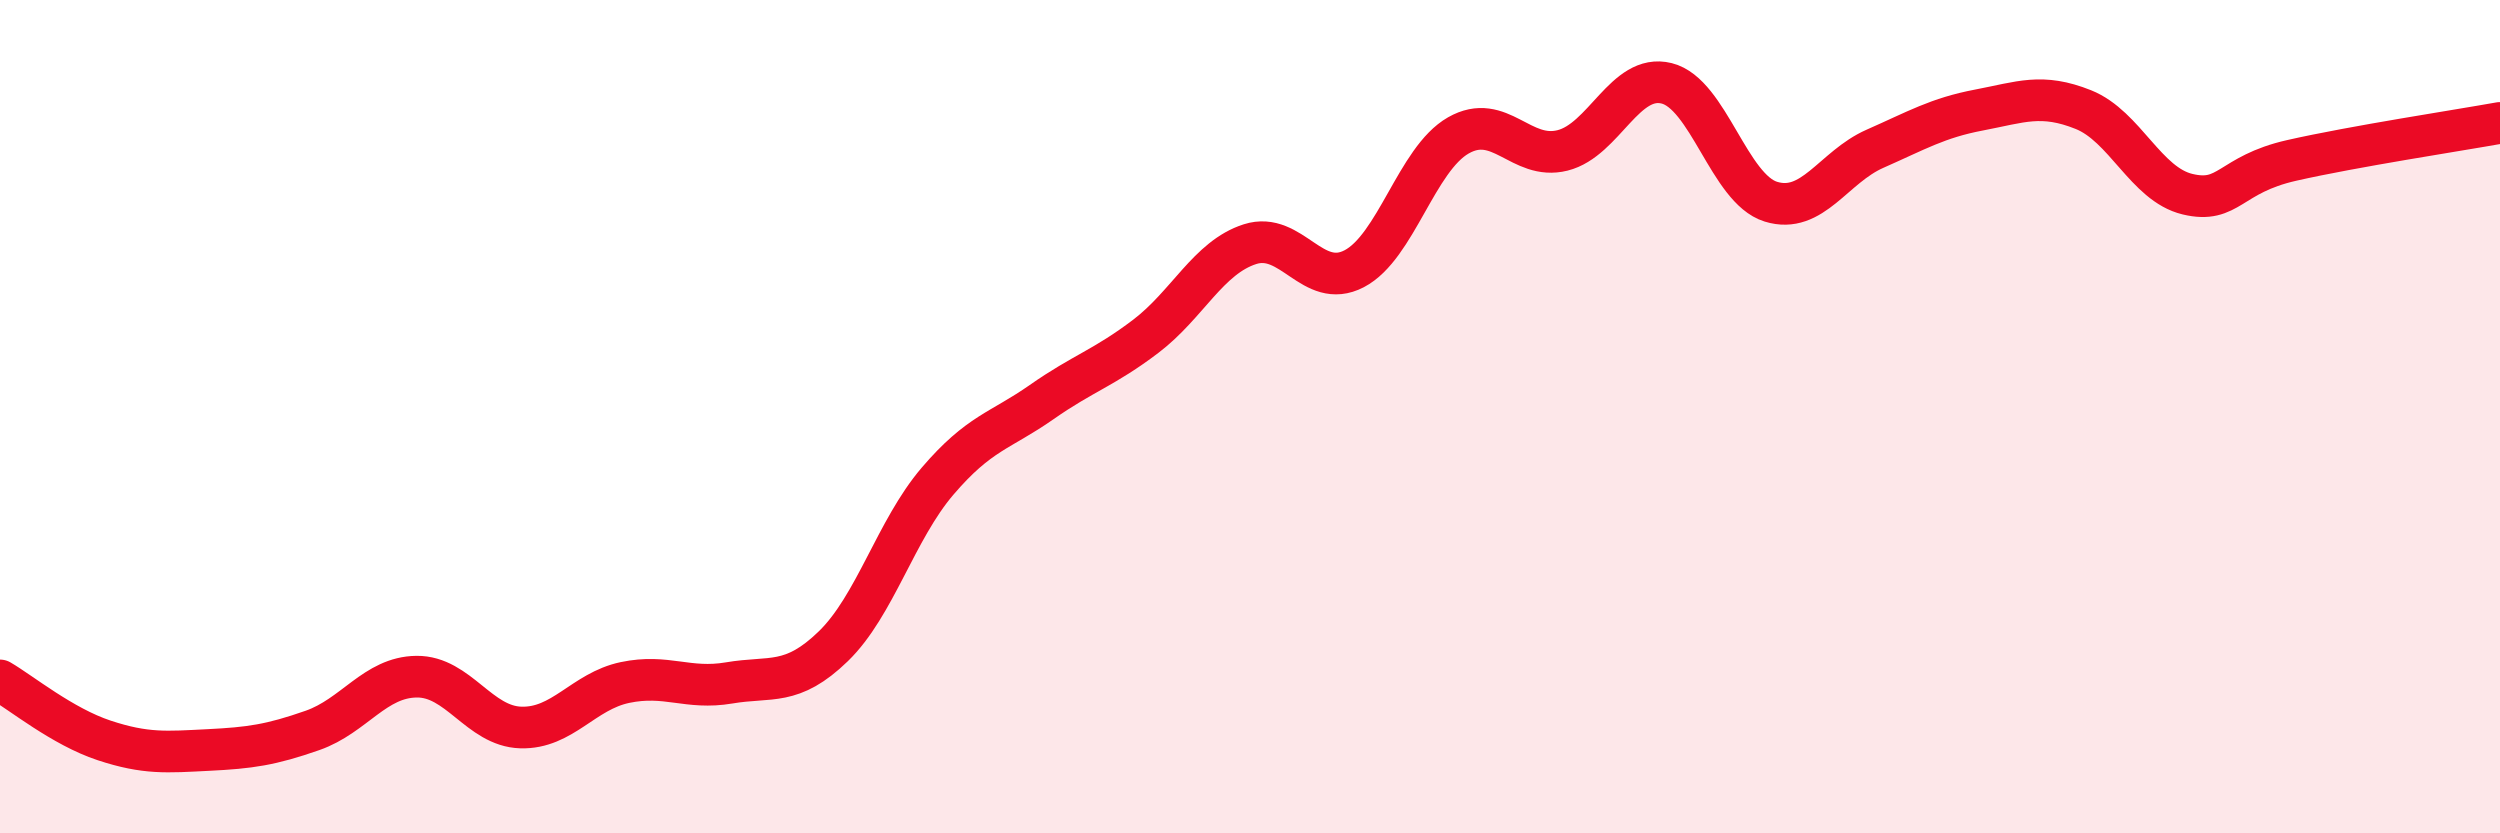
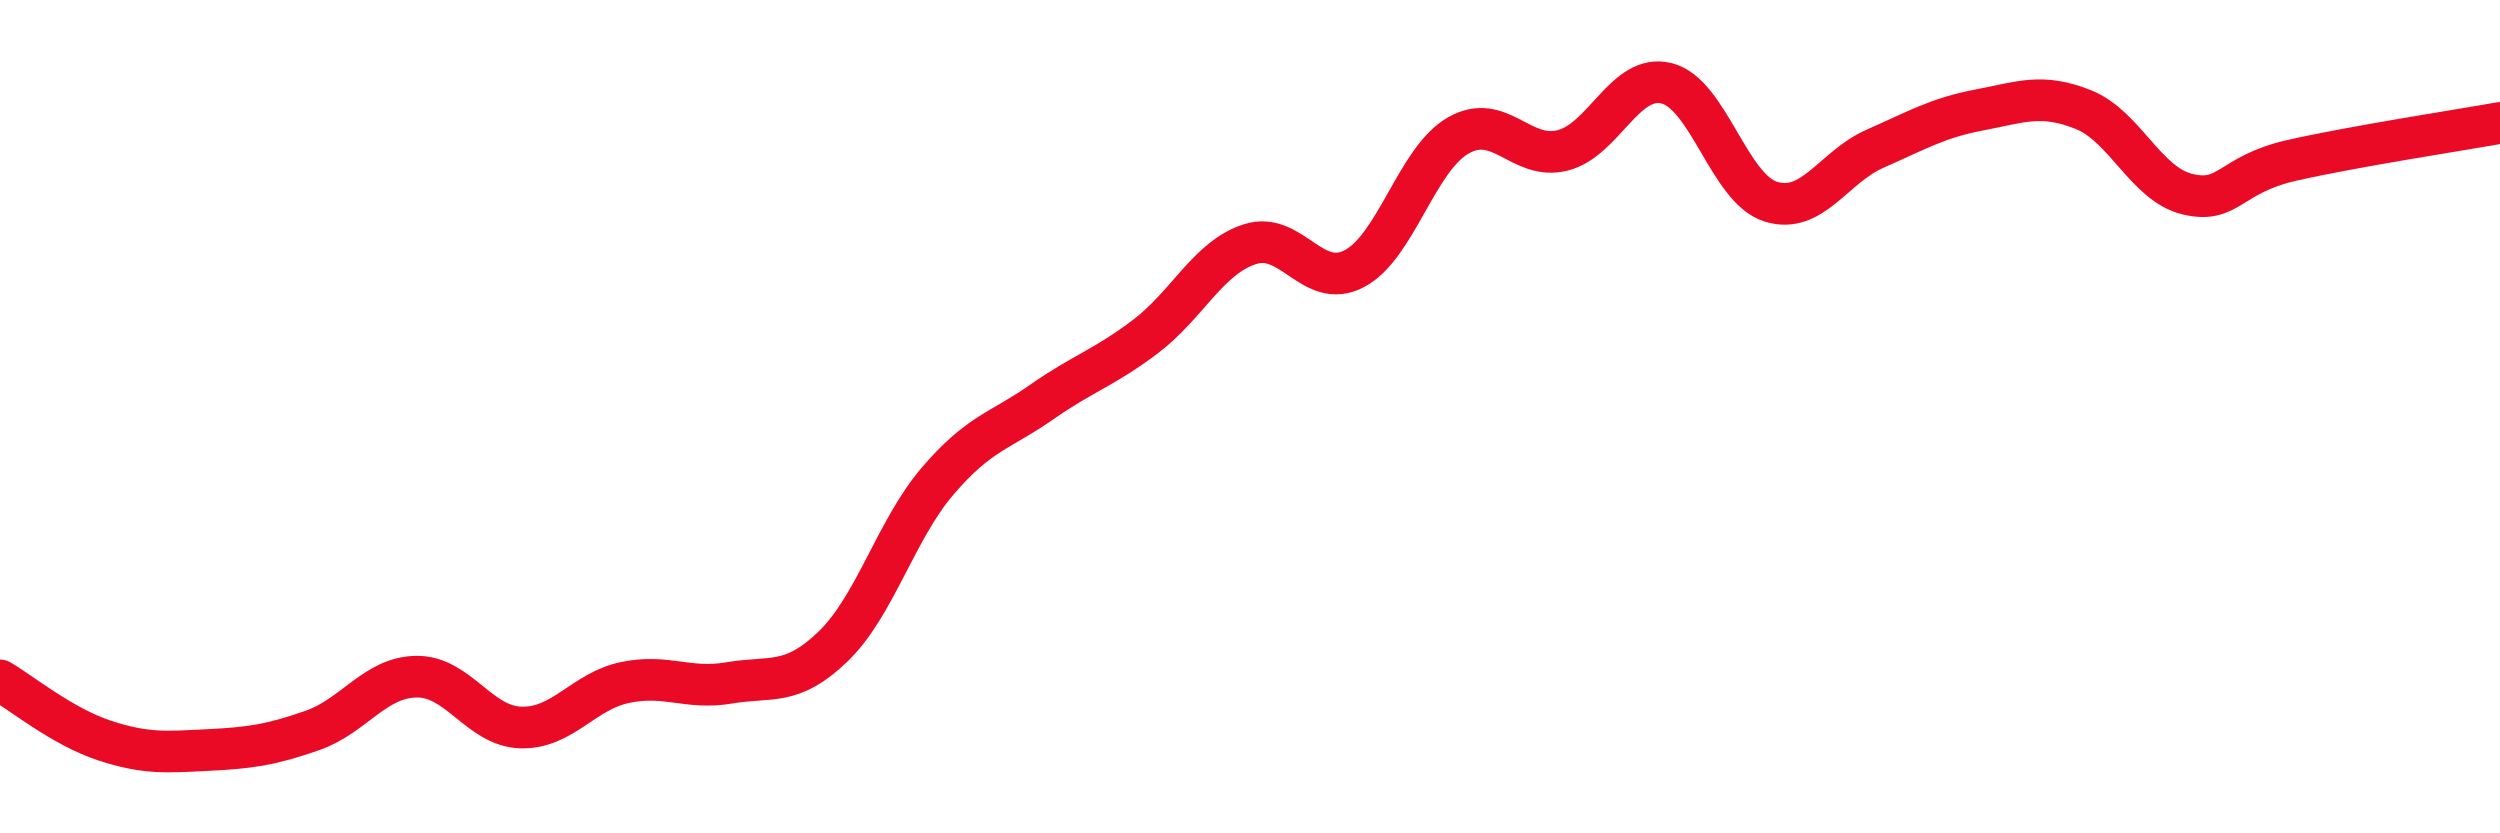
<svg xmlns="http://www.w3.org/2000/svg" width="60" height="20" viewBox="0 0 60 20">
-   <path d="M 0,16.33 C 0.5,16.62 1.5,17.44 2.5,17.77 C 3.5,18.1 4,18.05 5,18 C 6,17.95 6.5,17.88 7.5,17.53 C 8.5,17.18 9,16.25 10,16.24 C 11,16.23 11.5,17.43 12.5,17.46 C 13.5,17.49 14,16.59 15,16.38 C 16,16.17 16.5,16.56 17.5,16.39 C 18.5,16.22 19,16.48 20,15.51 C 21,14.54 21.5,12.72 22.5,11.55 C 23.5,10.38 24,10.35 25,9.65 C 26,8.95 26.5,8.83 27.5,8.07 C 28.5,7.31 29,6.18 30,5.86 C 31,5.54 31.5,6.97 32.5,6.45 C 33.5,5.93 34,3.82 35,3.25 C 36,2.68 36.5,3.86 37.5,3.61 C 38.5,3.36 39,1.75 40,2 C 41,2.25 41.5,4.53 42.5,4.84 C 43.5,5.15 44,4.01 45,3.57 C 46,3.13 46.5,2.83 47.5,2.64 C 48.5,2.45 49,2.23 50,2.63 C 51,3.03 51.5,4.42 52.5,4.66 C 53.5,4.9 53.5,4.19 55,3.85 C 56.5,3.51 59,3.13 60,2.95L60 20L0 20Z" fill="#EB0A25" opacity="0.1" stroke-linecap="round" stroke-linejoin="round" />
  <path d="M 0,16.33 C 0.5,16.62 1.5,17.44 2.5,17.77 C 3.5,18.1 4,18.05 5,18 C 6,17.95 6.5,17.88 7.5,17.53 C 8.5,17.18 9,16.25 10,16.24 C 11,16.23 11.5,17.43 12.5,17.46 C 13.5,17.49 14,16.59 15,16.38 C 16,16.17 16.5,16.56 17.5,16.39 C 18.5,16.22 19,16.48 20,15.51 C 21,14.54 21.5,12.72 22.5,11.55 C 23.5,10.38 24,10.35 25,9.65 C 26,8.95 26.5,8.83 27.5,8.07 C 28.5,7.31 29,6.18 30,5.86 C 31,5.54 31.5,6.97 32.5,6.45 C 33.5,5.93 34,3.82 35,3.25 C 36,2.68 36.5,3.86 37.5,3.61 C 38.5,3.36 39,1.75 40,2 C 41,2.25 41.5,4.53 42.5,4.84 C 43.5,5.15 44,4.01 45,3.57 C 46,3.13 46.5,2.83 47.5,2.64 C 48.5,2.45 49,2.23 50,2.63 C 51,3.03 51.5,4.42 52.5,4.66 C 53.5,4.9 53.5,4.19 55,3.85 C 56.5,3.51 59,3.13 60,2.95" stroke="#EB0A25" stroke-width="1" fill="none" stroke-linecap="round" stroke-linejoin="round" />
</svg>